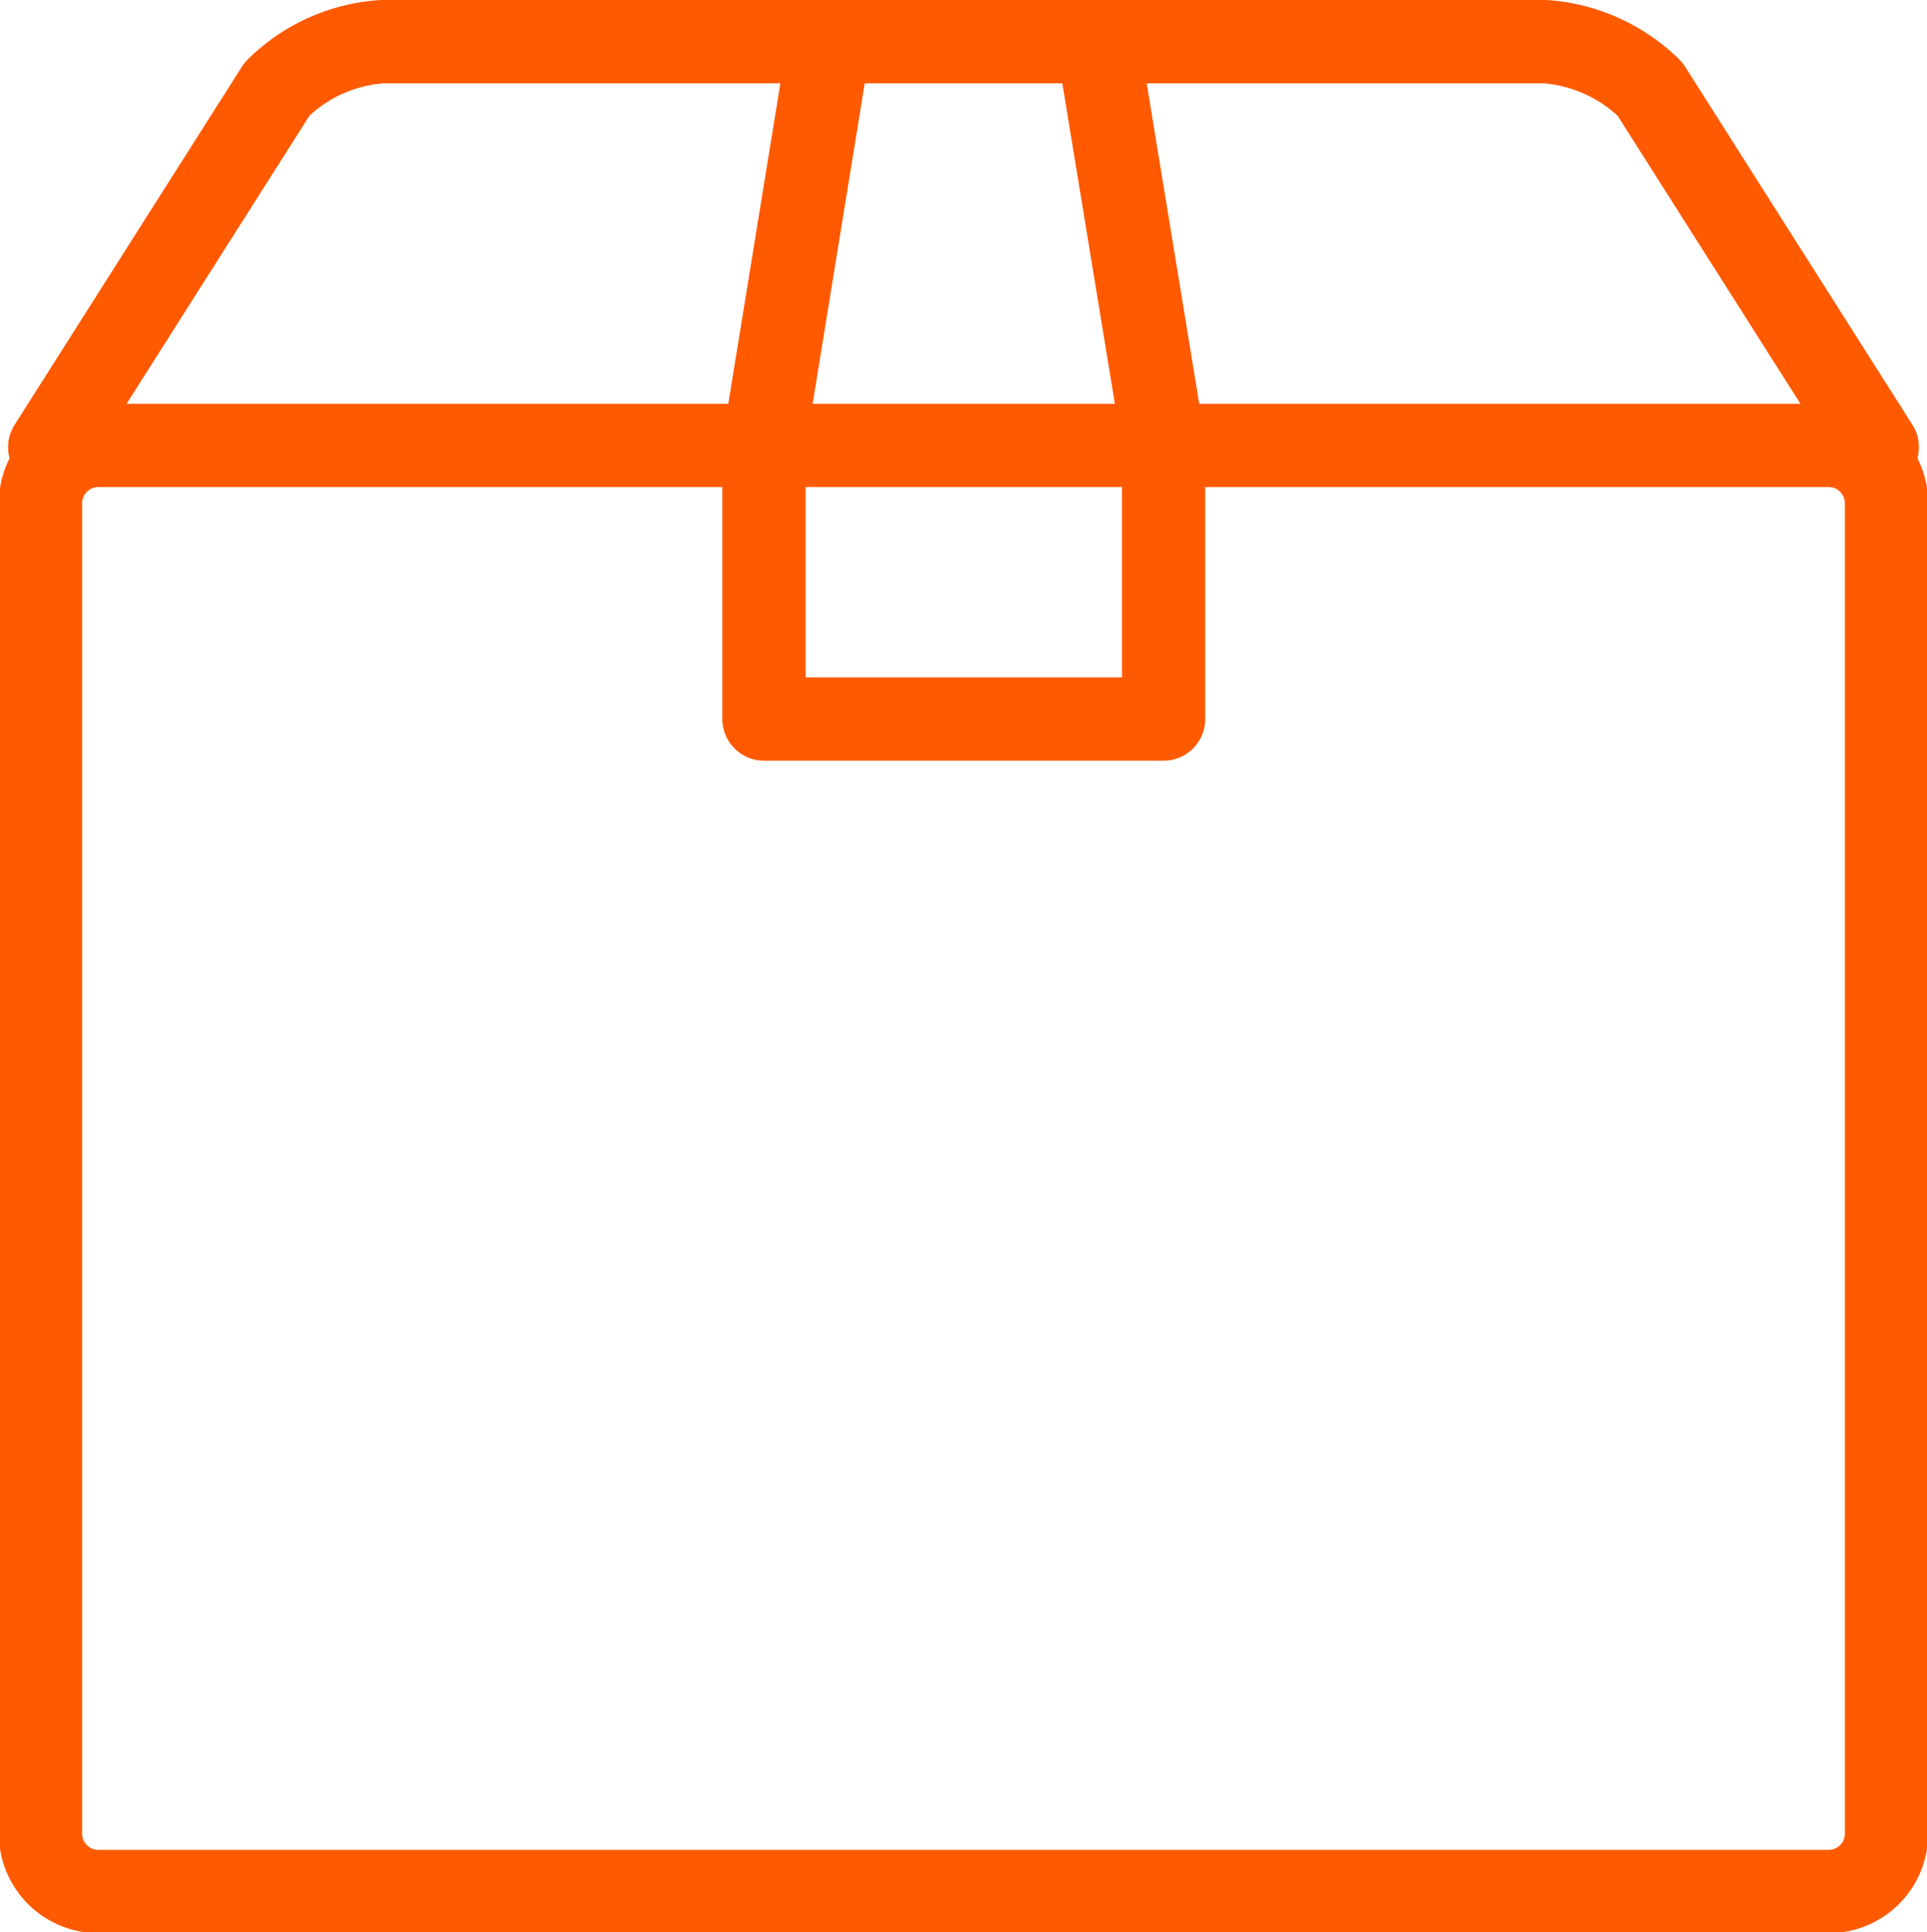
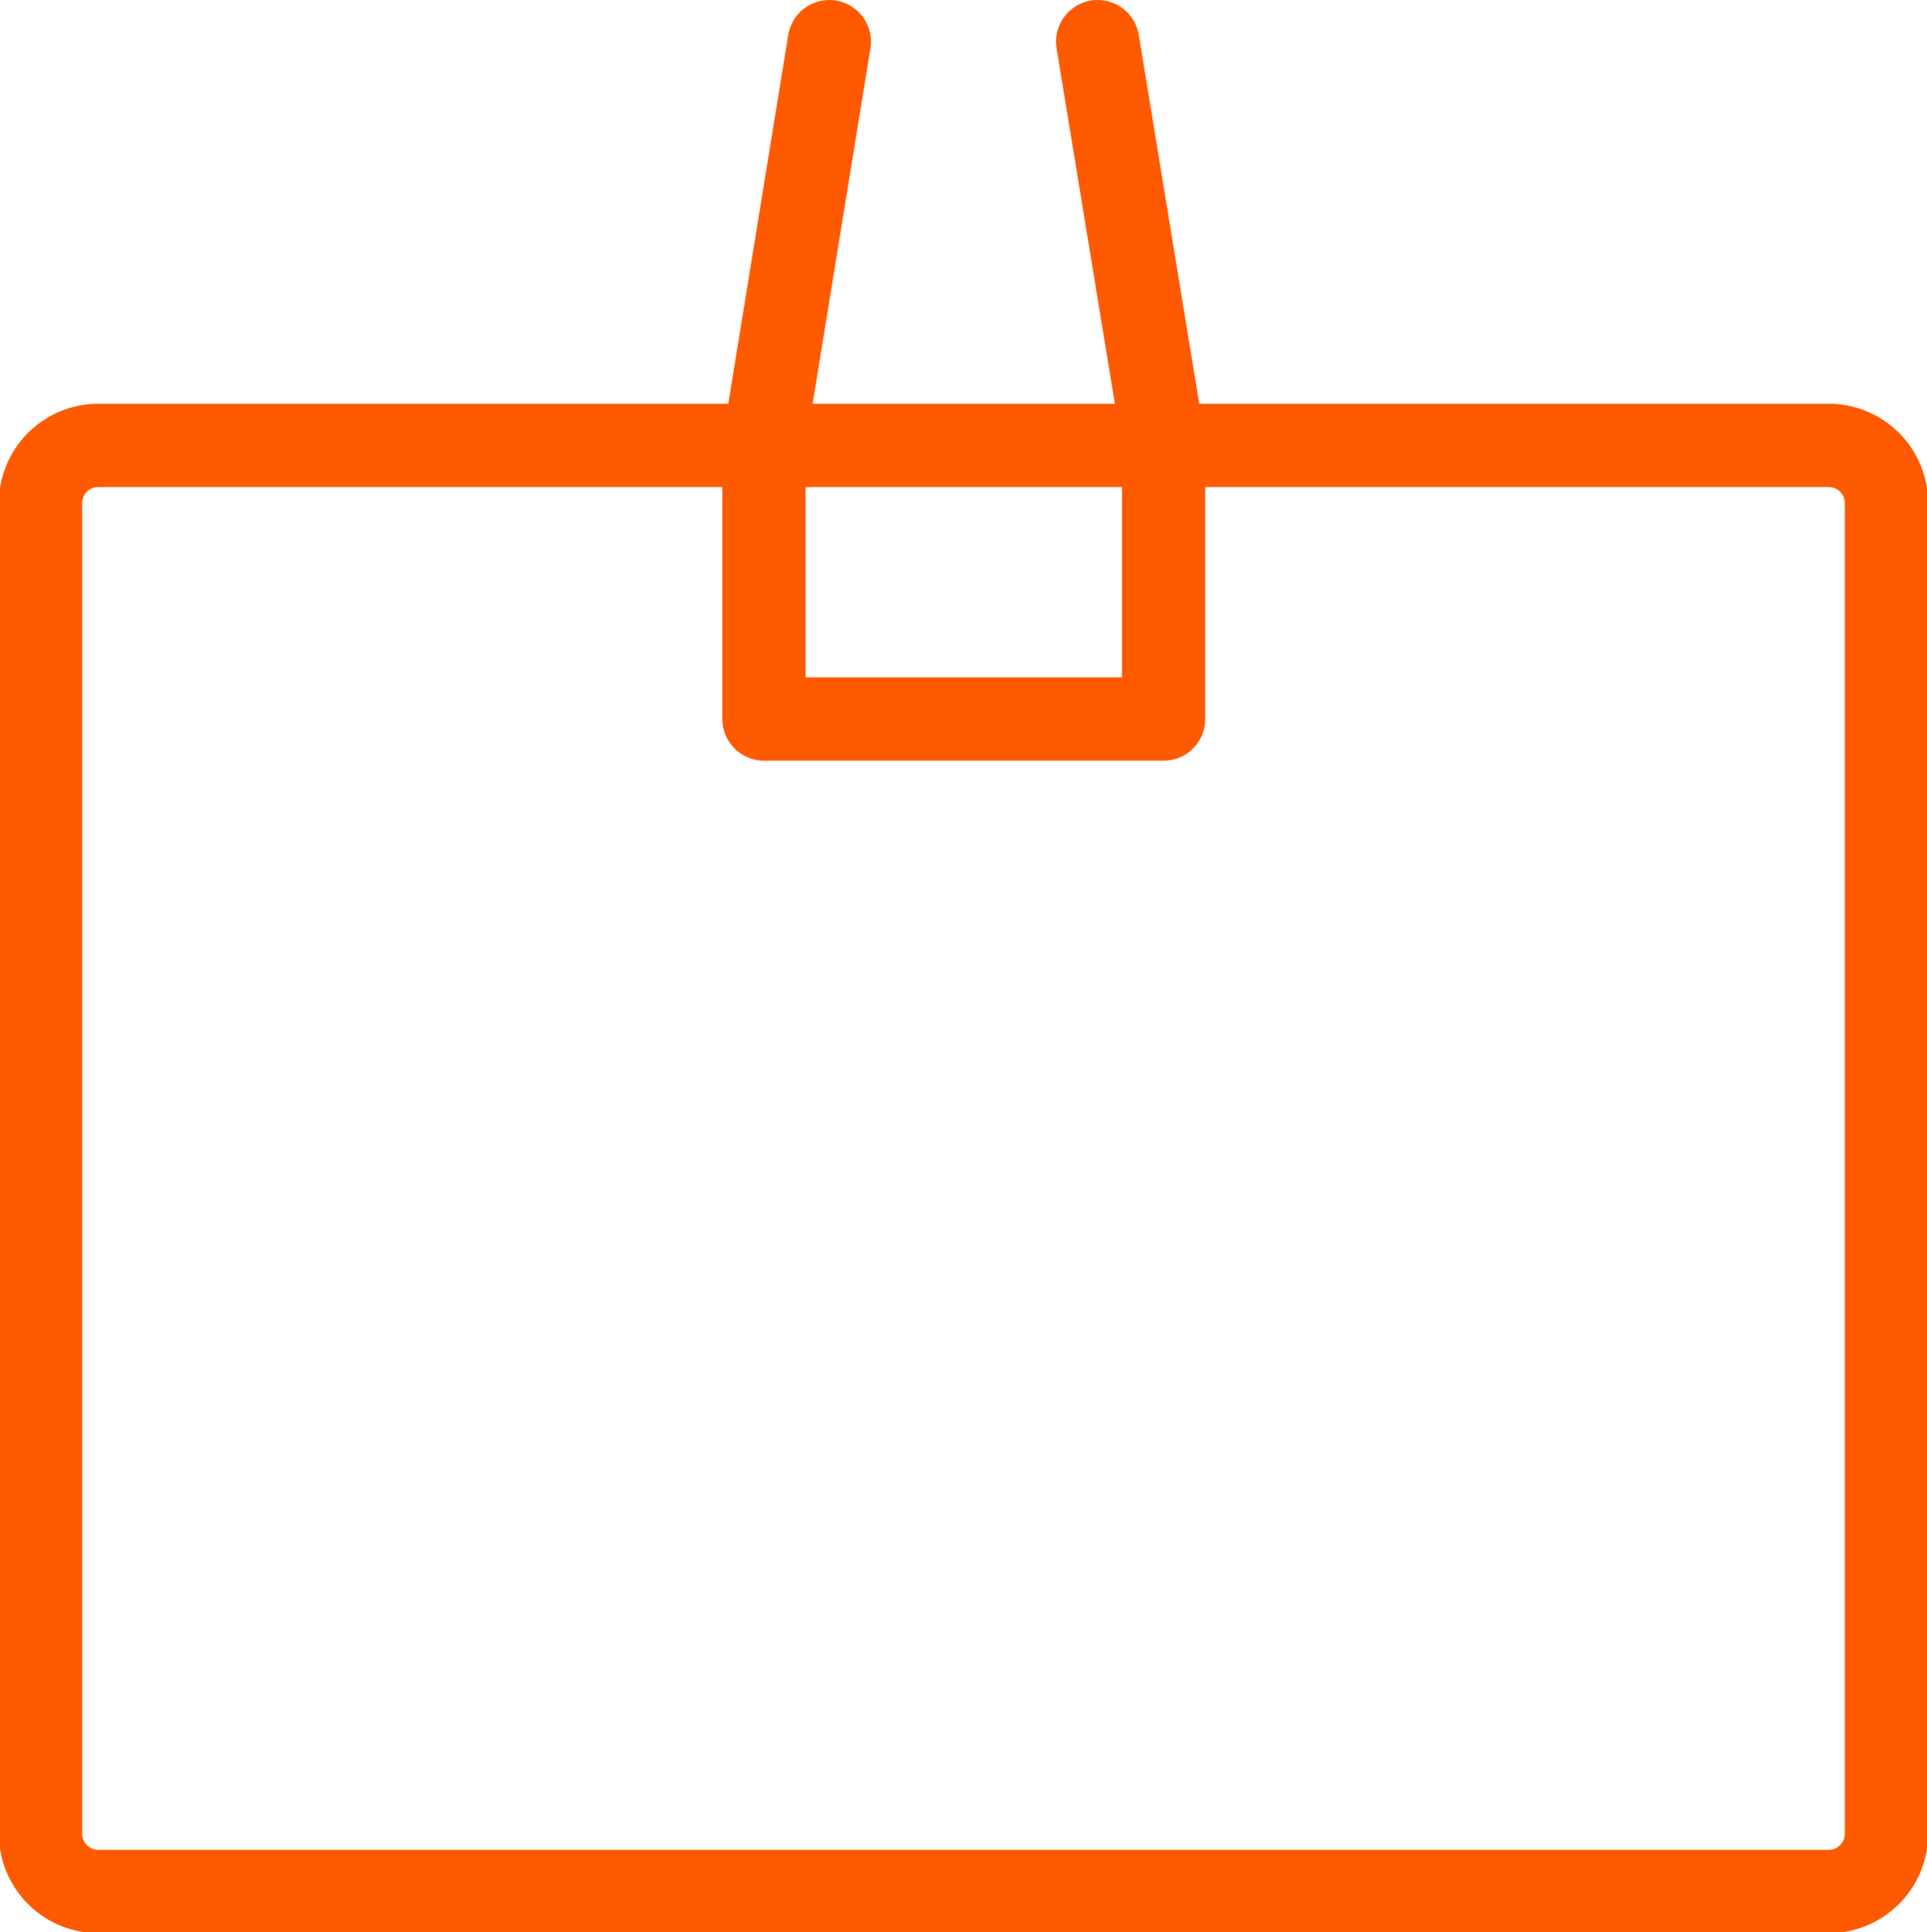
<svg xmlns="http://www.w3.org/2000/svg" viewBox="0 0 33.32 33.4">
  <defs>
    <style>.cls-1{fill:none;stroke:#ff5a00;stroke-linecap:round;stroke-linejoin:round;stroke-width:1.44px;}</style>
  </defs>
  <title>pluspack</title>
  <g id="Capa_2" data-name="Capa 2">
    <g id="Modo_de_aislamiento" data-name="Modo de aislamiento">
-       <path class="cls-1" d="M16.54,23.74" />
      <path class="cls-1" d="M1.7,7.7H31.62a1,1,0,0,1,1,1v23a1,1,0,0,1-1,1H1.7a1,1,0,0,1-1-1v-23a1,1,0,0,1,1-1Z" />
-       <path class="cls-1" d="M.86,7.73,4.79,1.54A2.85,2.85,0,0,1,6.61.72H26.72a2.88,2.88,0,0,1,1.81.82l3.93,6.19" />
      <polyline class="cls-1" points="18.98 0.72 20.12 7.67 20.12 12.43 13.21 12.43 13.21 7.67 14.34 0.72" />
    </g>
  </g>
</svg>